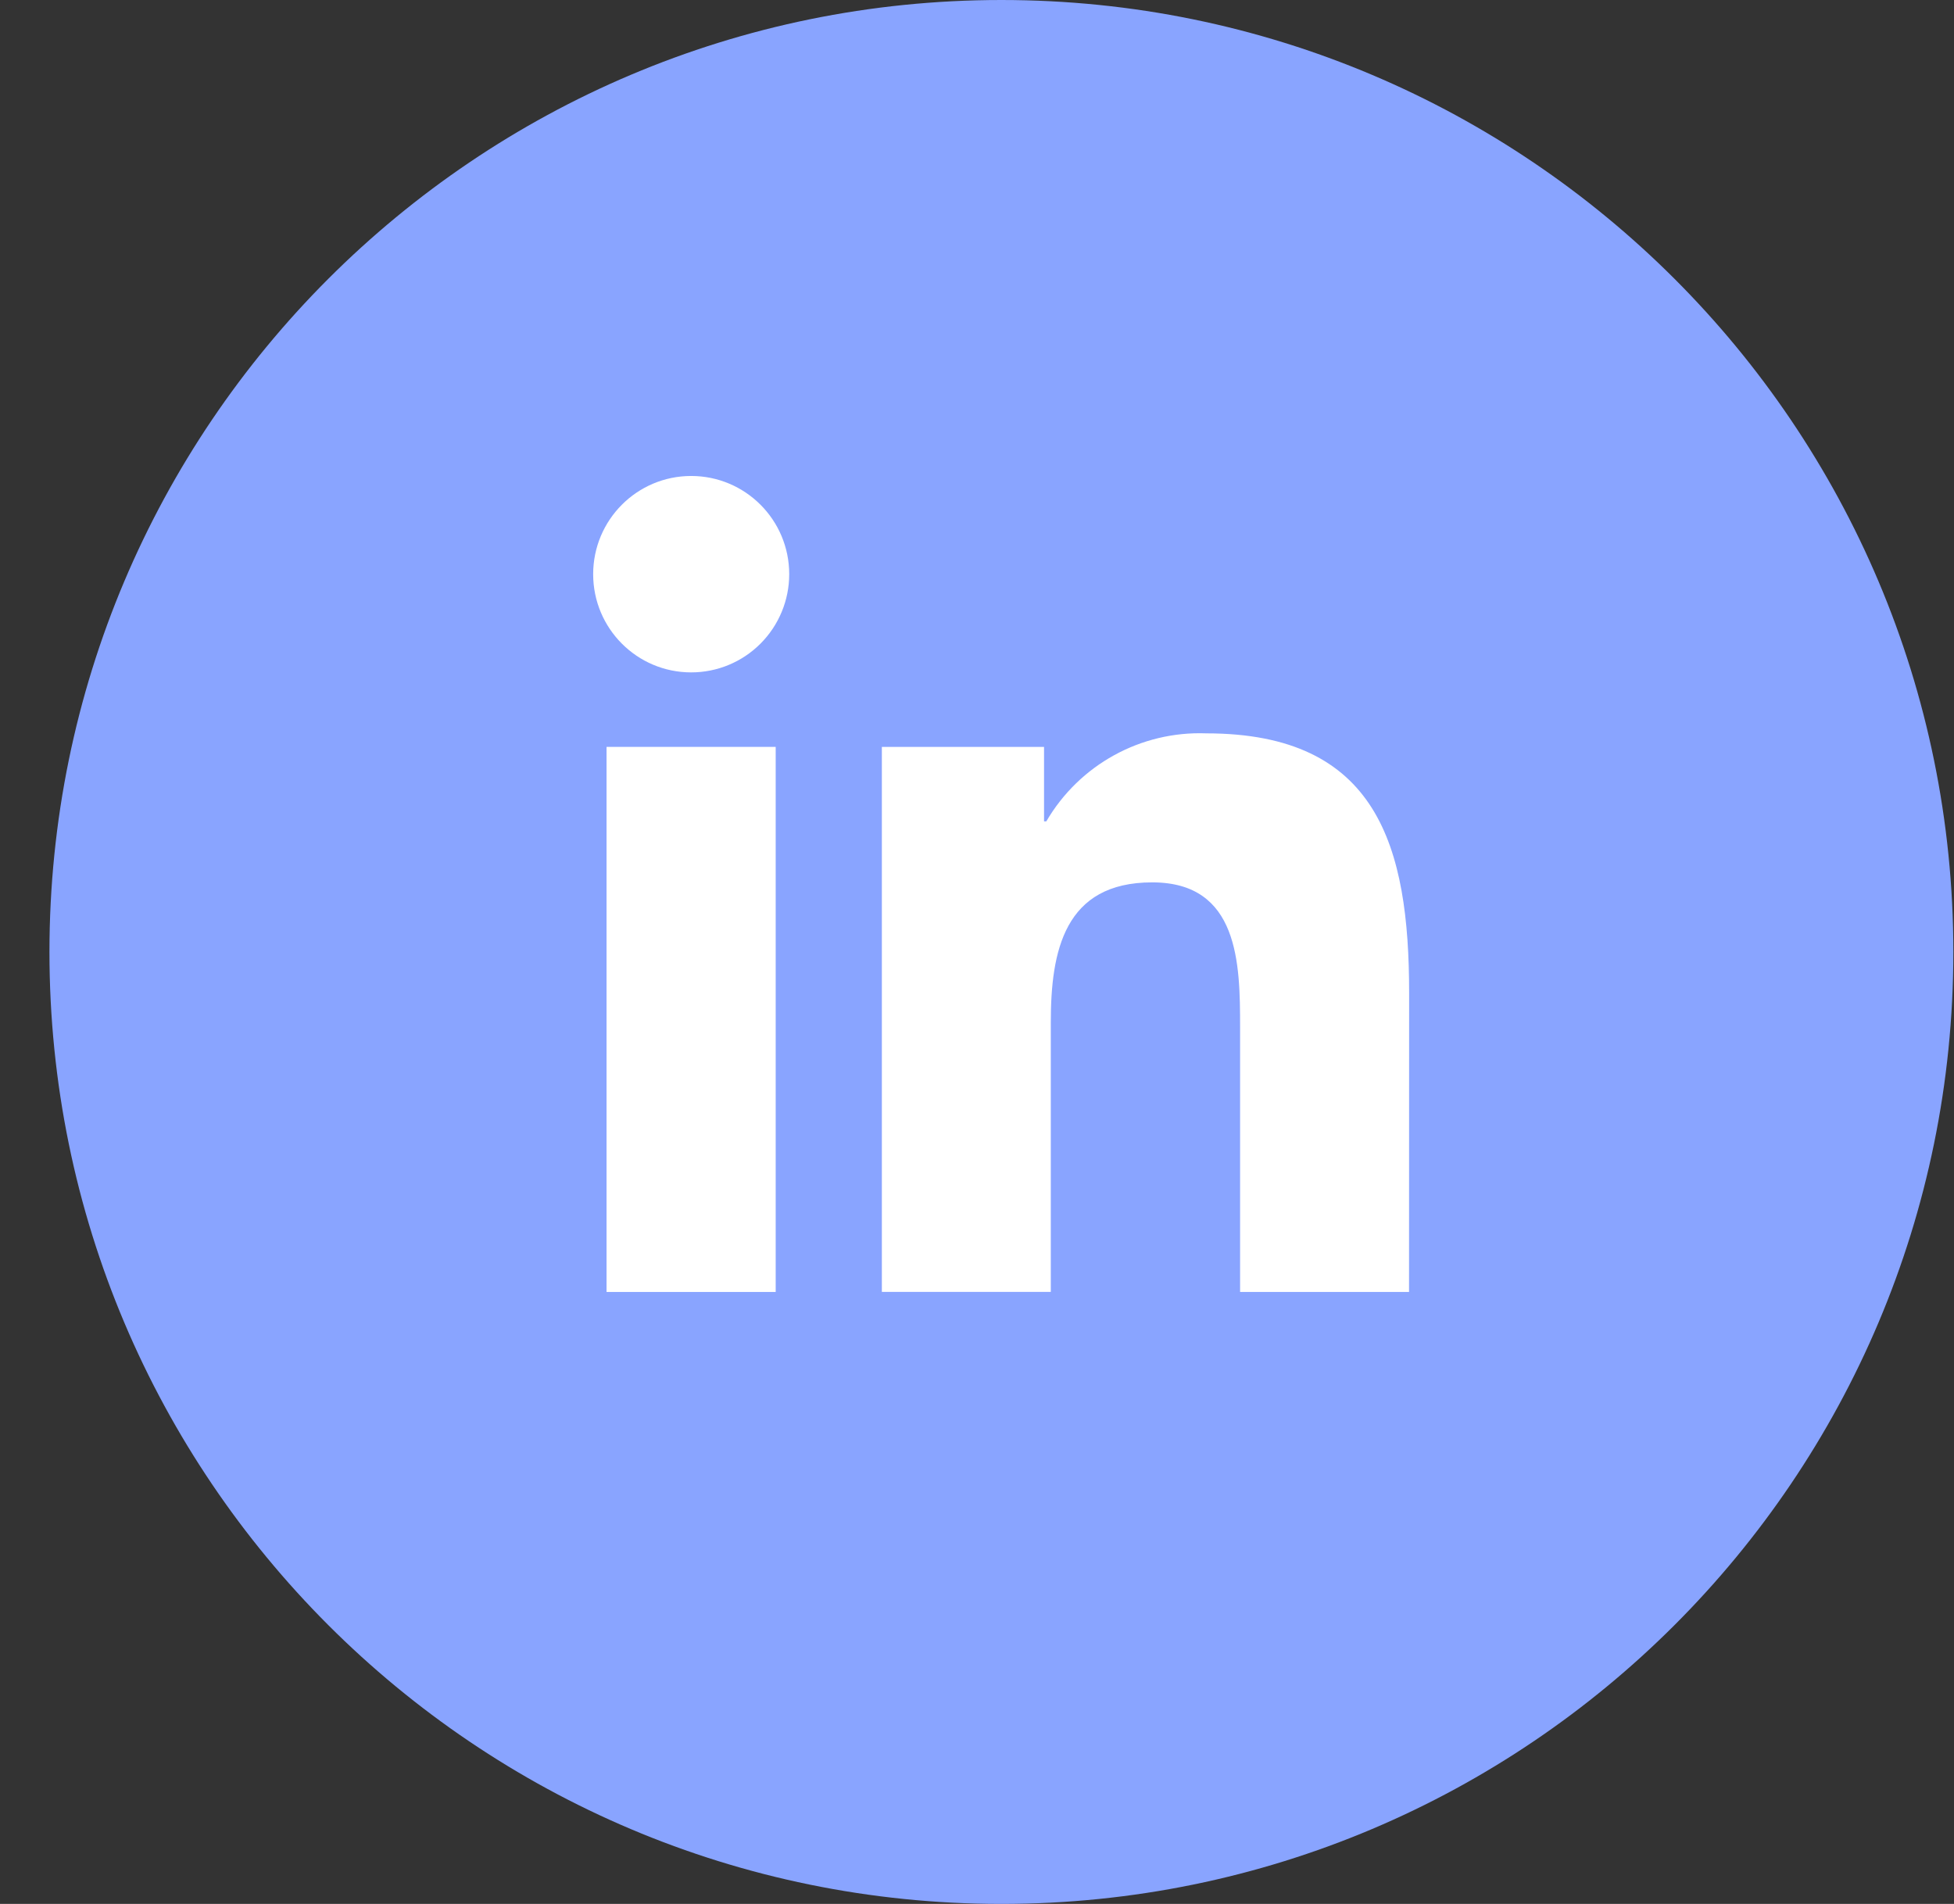
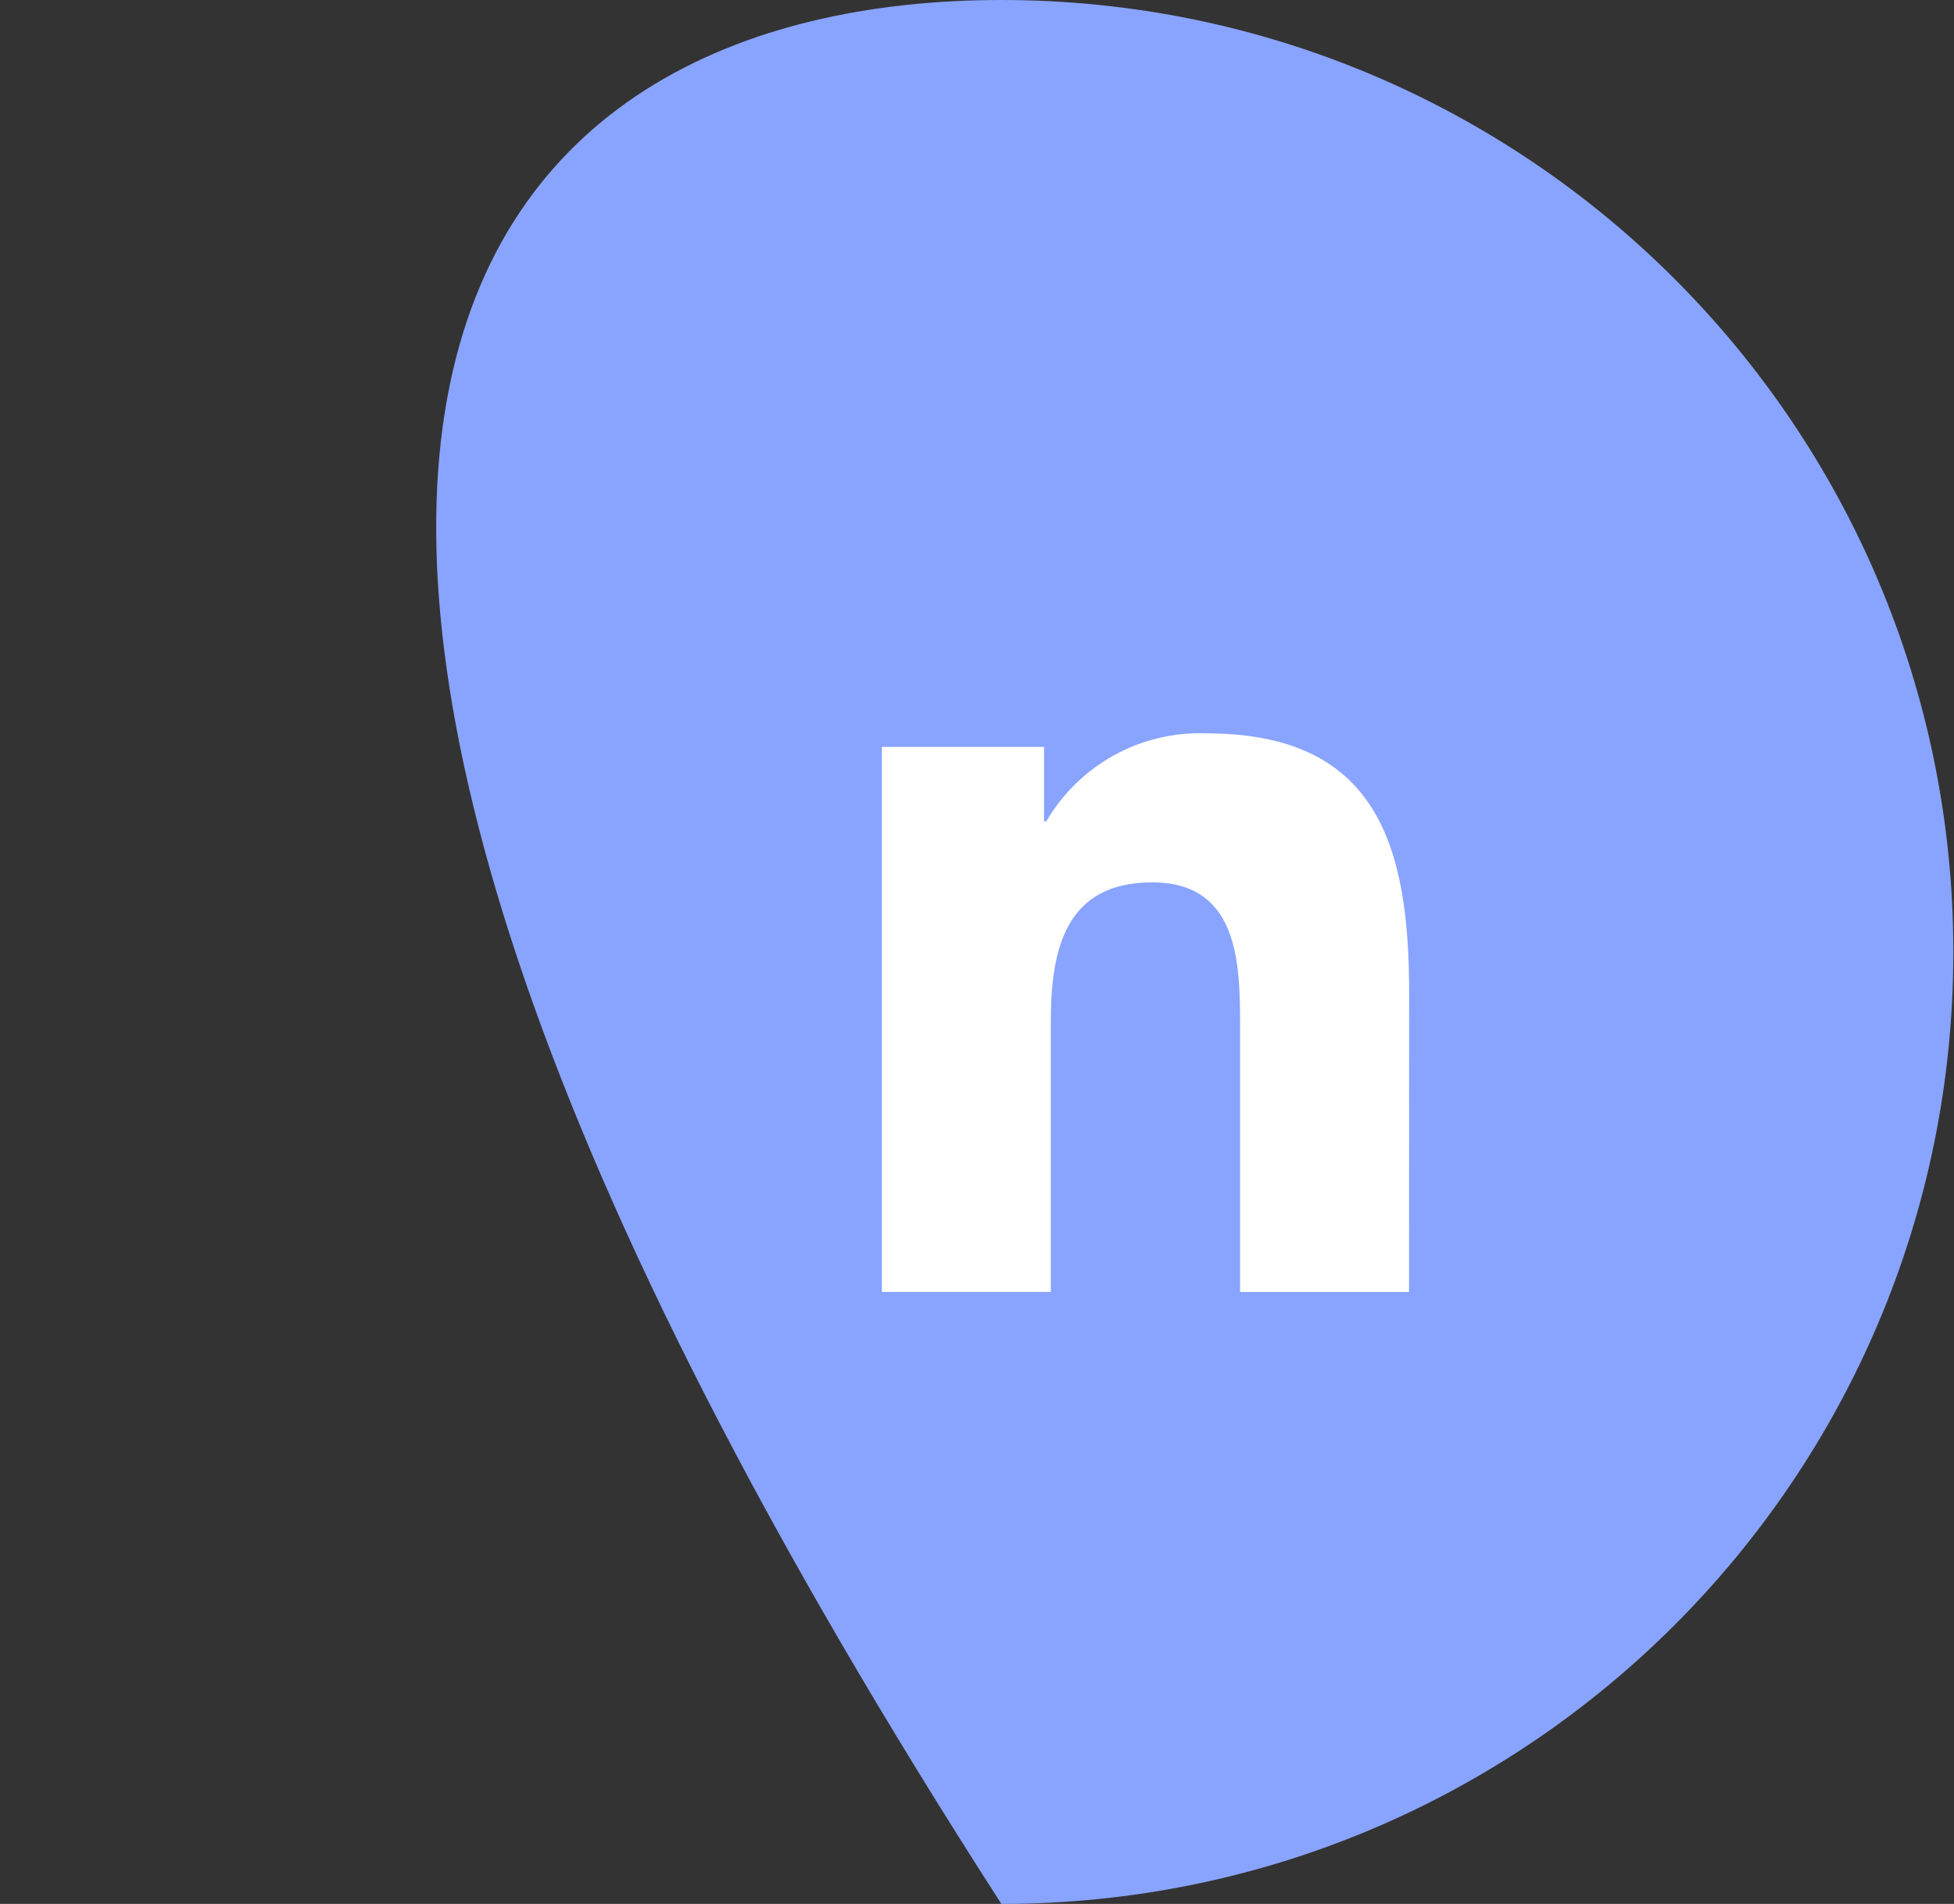
<svg xmlns="http://www.w3.org/2000/svg" width="39" height="38" viewBox="0 0 39 38" fill="none">
  <rect x="0" y="0" width="39" height="38" fill="#333333" stroke="none" />
-   <path d="M38.987 19C38.987 29.493 30.48 38 19.987 38C9.494 38 0.987 29.493 0.987 19C0.987 8.507 9.494 0 19.987 0C30.48 0 38.987 8.507 38.987 19Z" fill="#89A4FF" />
+   <path d="M38.987 19C38.987 29.493 30.48 38 19.987 38C0.987 8.507 9.494 0 19.987 0C30.48 0 38.987 8.507 38.987 19Z" fill="#89A4FF" />
  <path d="M24.751 25.786H28.123L28.125 19.818C28.125 16.889 27.494 14.637 24.077 14.637C22.77 14.588 21.543 15.263 20.883 16.394H20.838V14.907H17.601V25.785H20.973V20.404C20.973 18.985 21.241 17.611 22.997 17.611C24.729 17.611 24.751 19.235 24.751 20.496V25.786Z" fill="white" />
-   <path d="M11.839 11.46C11.839 12.543 12.715 13.421 13.796 13.42C14.315 13.42 14.812 13.214 15.179 12.846C15.546 12.478 15.752 11.98 15.752 11.46C15.752 10.377 14.876 9.5 13.795 9.5C12.714 9.5 11.839 10.378 11.839 11.46Z" fill="white" />
-   <path d="M12.106 25.786H15.482V14.907H12.106V25.786Z" fill="white" />
</svg>